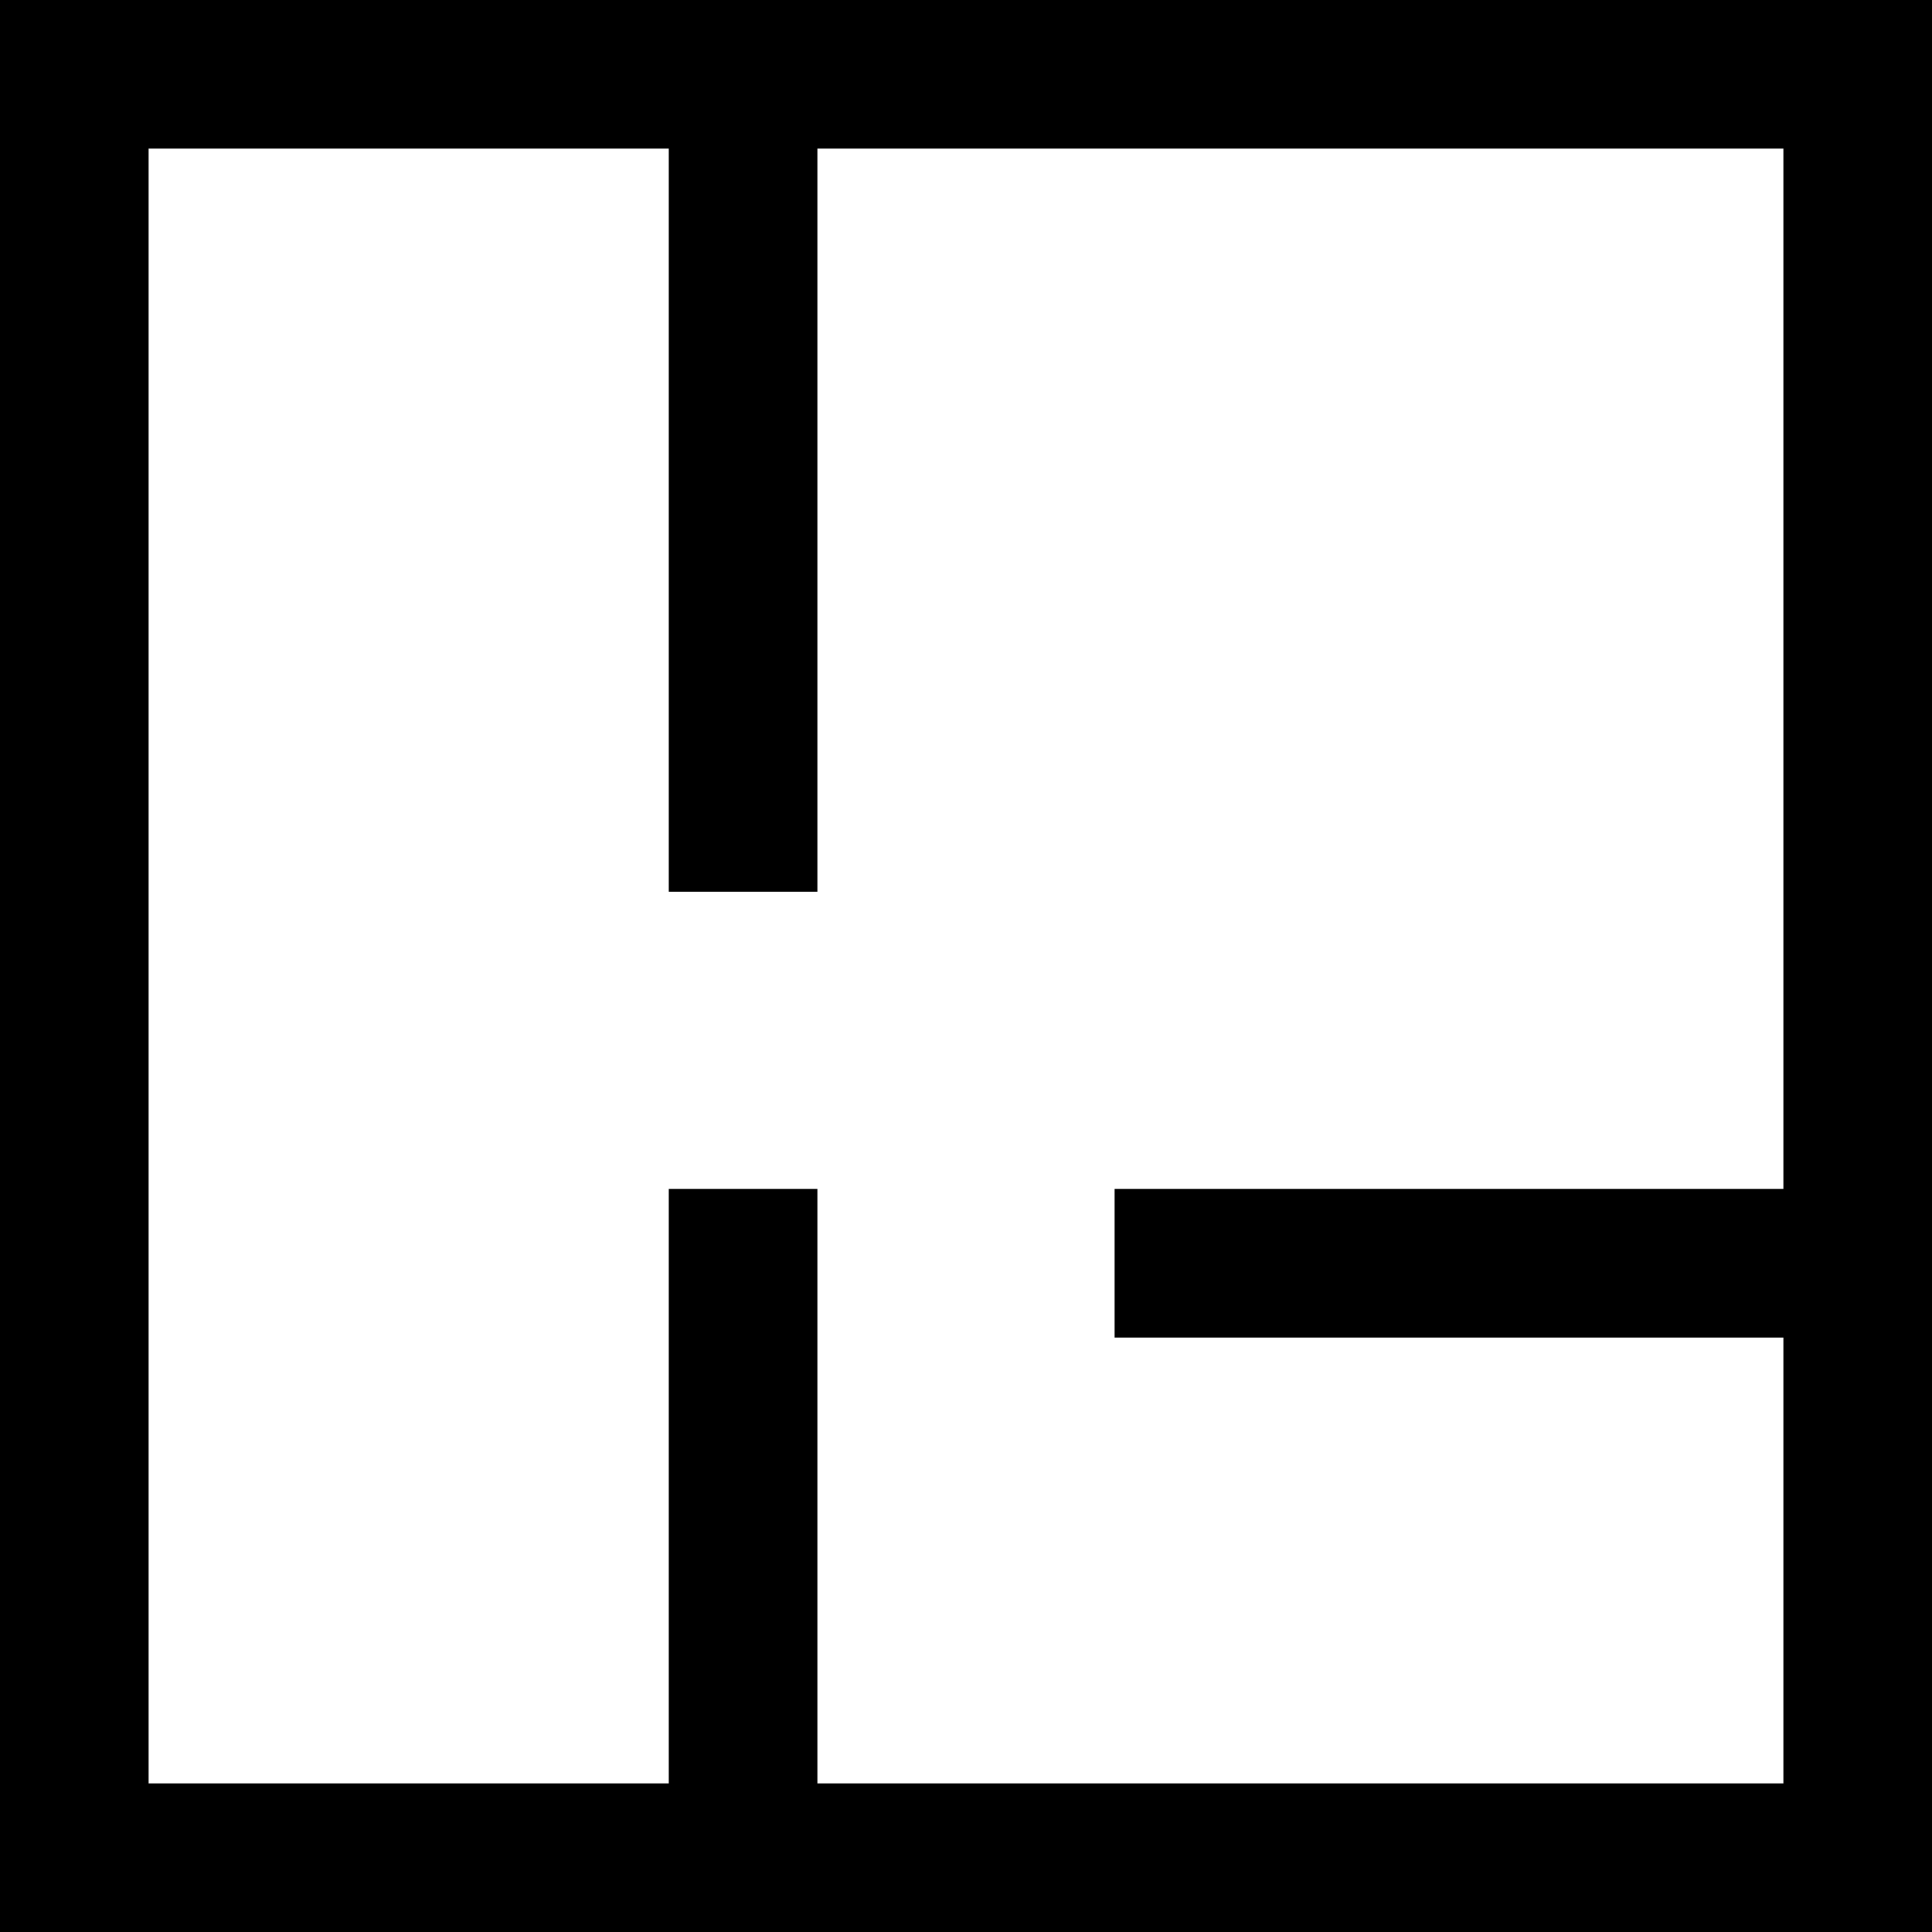
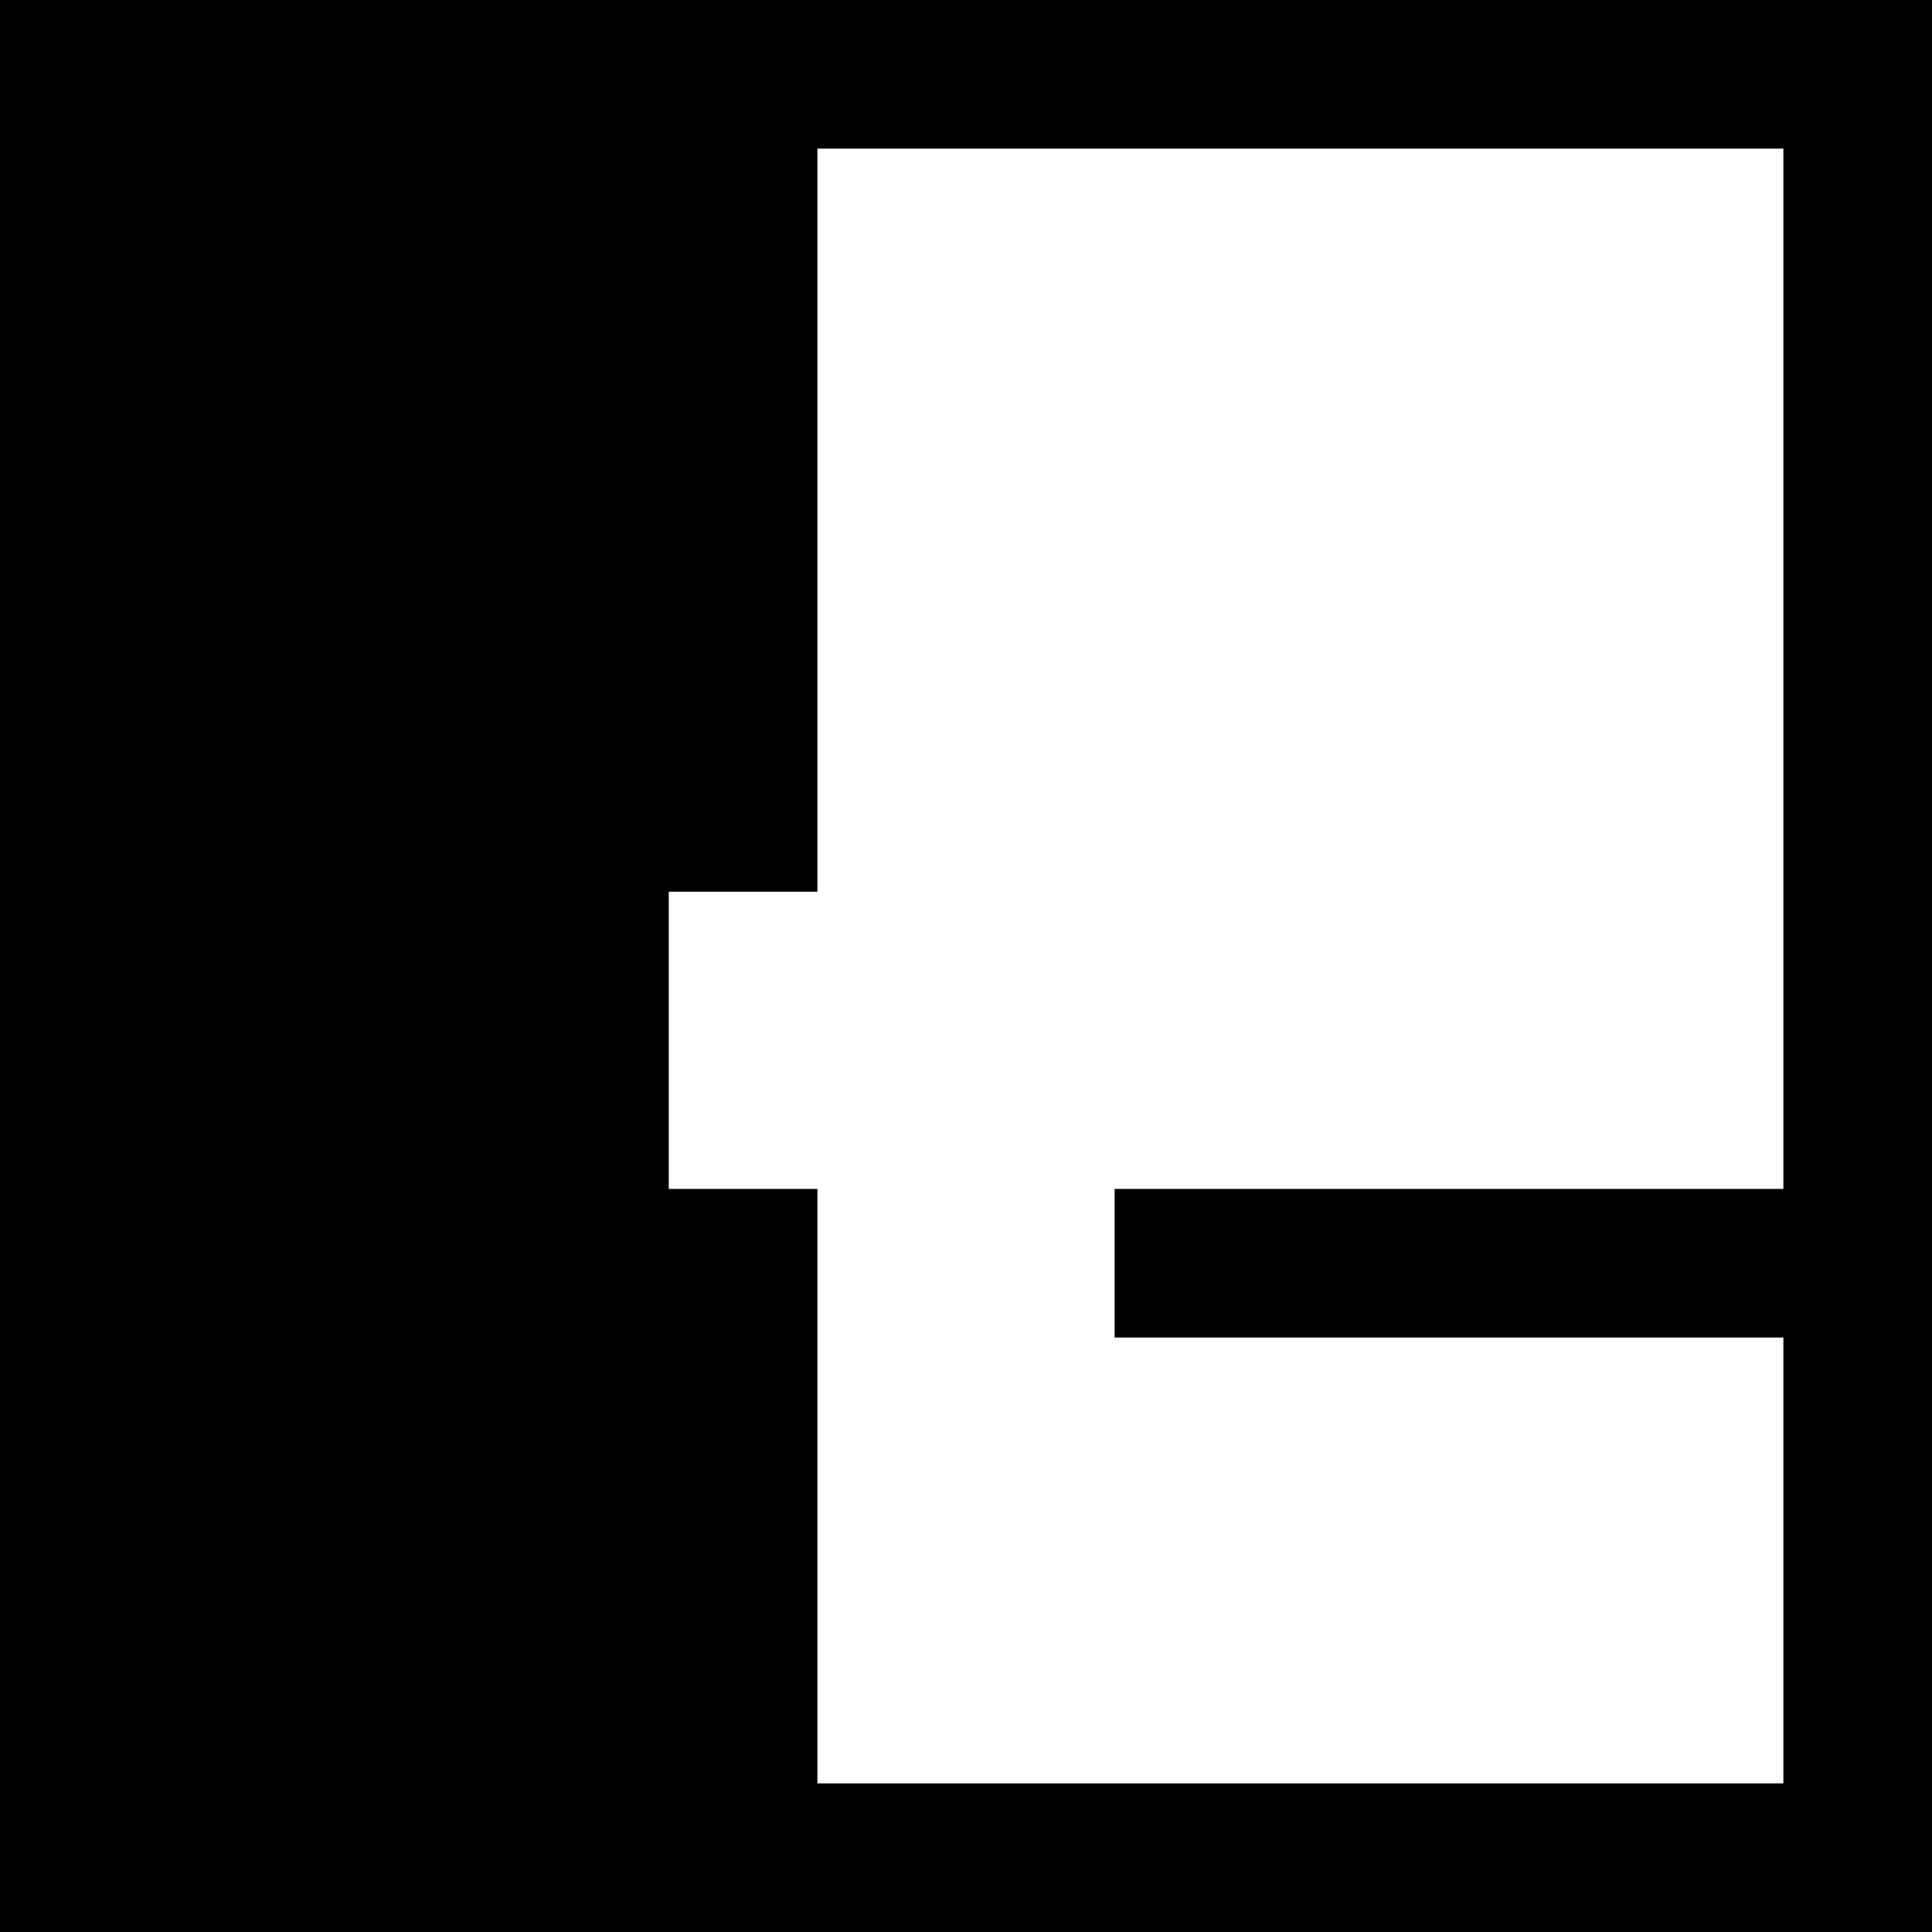
<svg xmlns="http://www.w3.org/2000/svg" id="2a2f17ce-1299-4ac7-ad85-36adb73a06b5" data-name="Layer 1" width="26" height="26" viewBox="0 0 26 26">
  <title>marro_30-noart</title>
-   <path d="M0,0V26H26V0ZM11,24V16H9v8H2V2H9V12h2V2H24V16H15v2h9v6Z" />
+   <path d="M0,0V26H26V0ZM11,24V16H9v8V2H9V12h2V2H24V16H15v2h9v6Z" />
</svg>